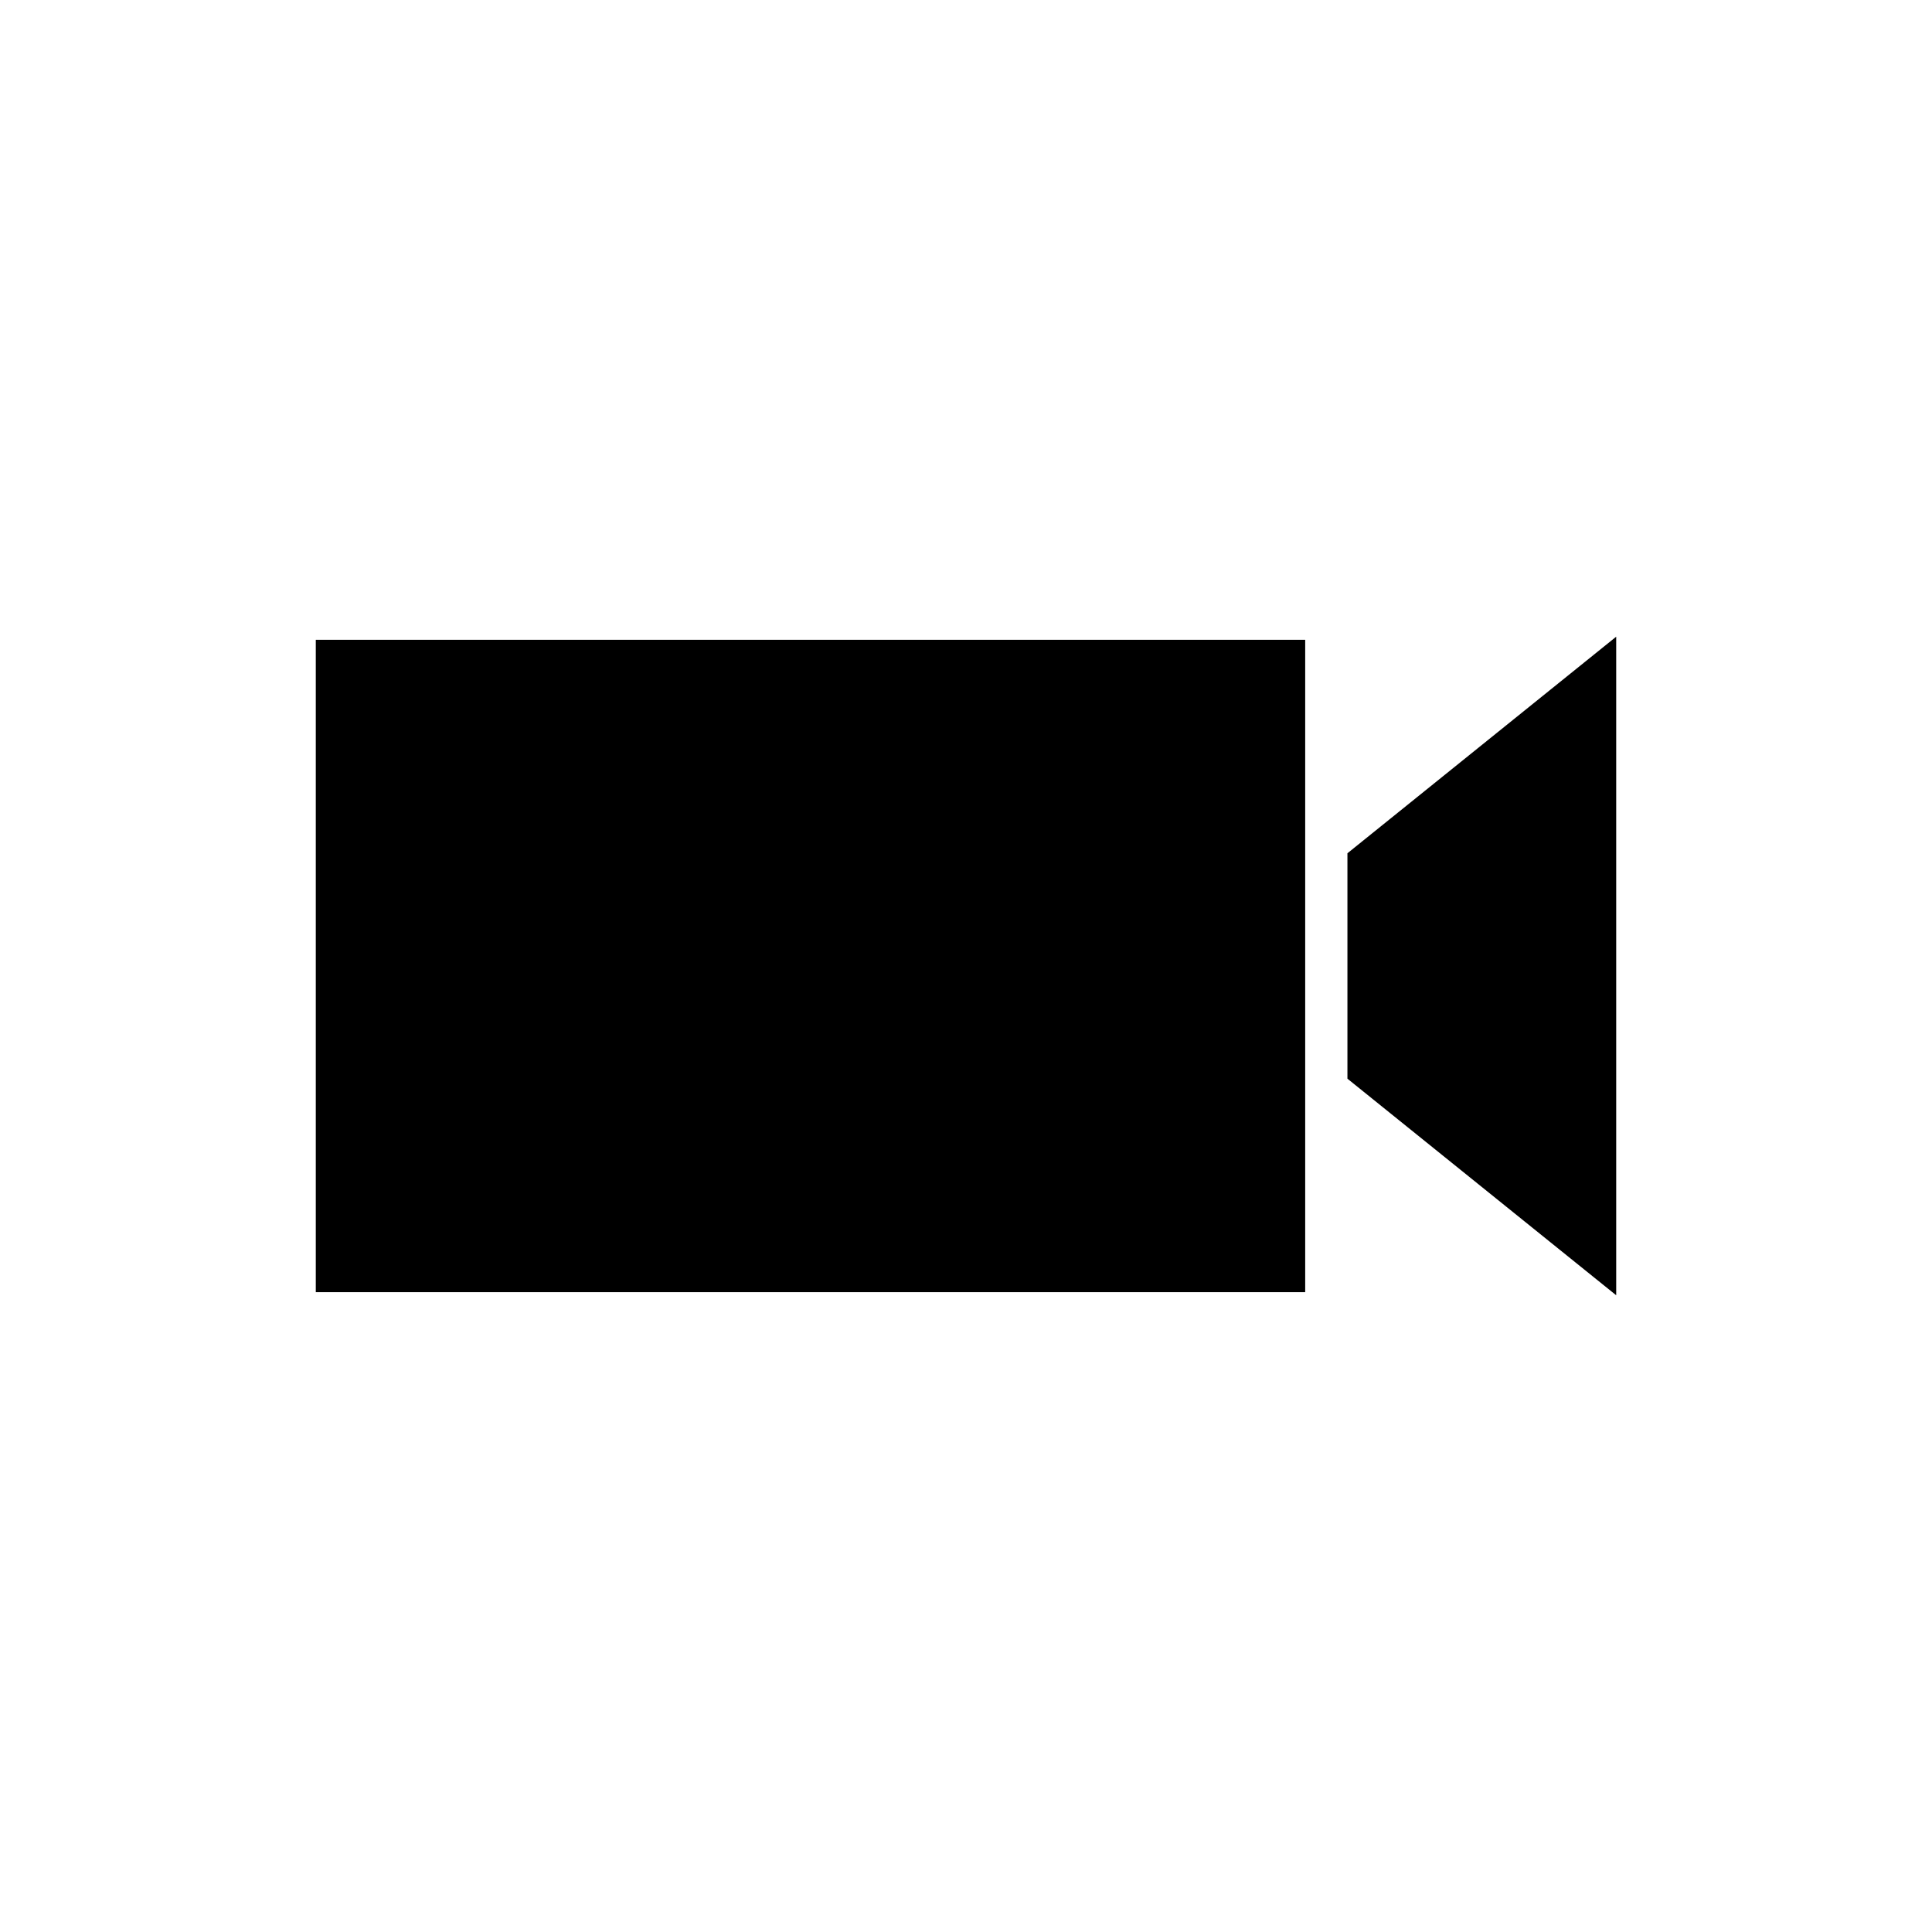
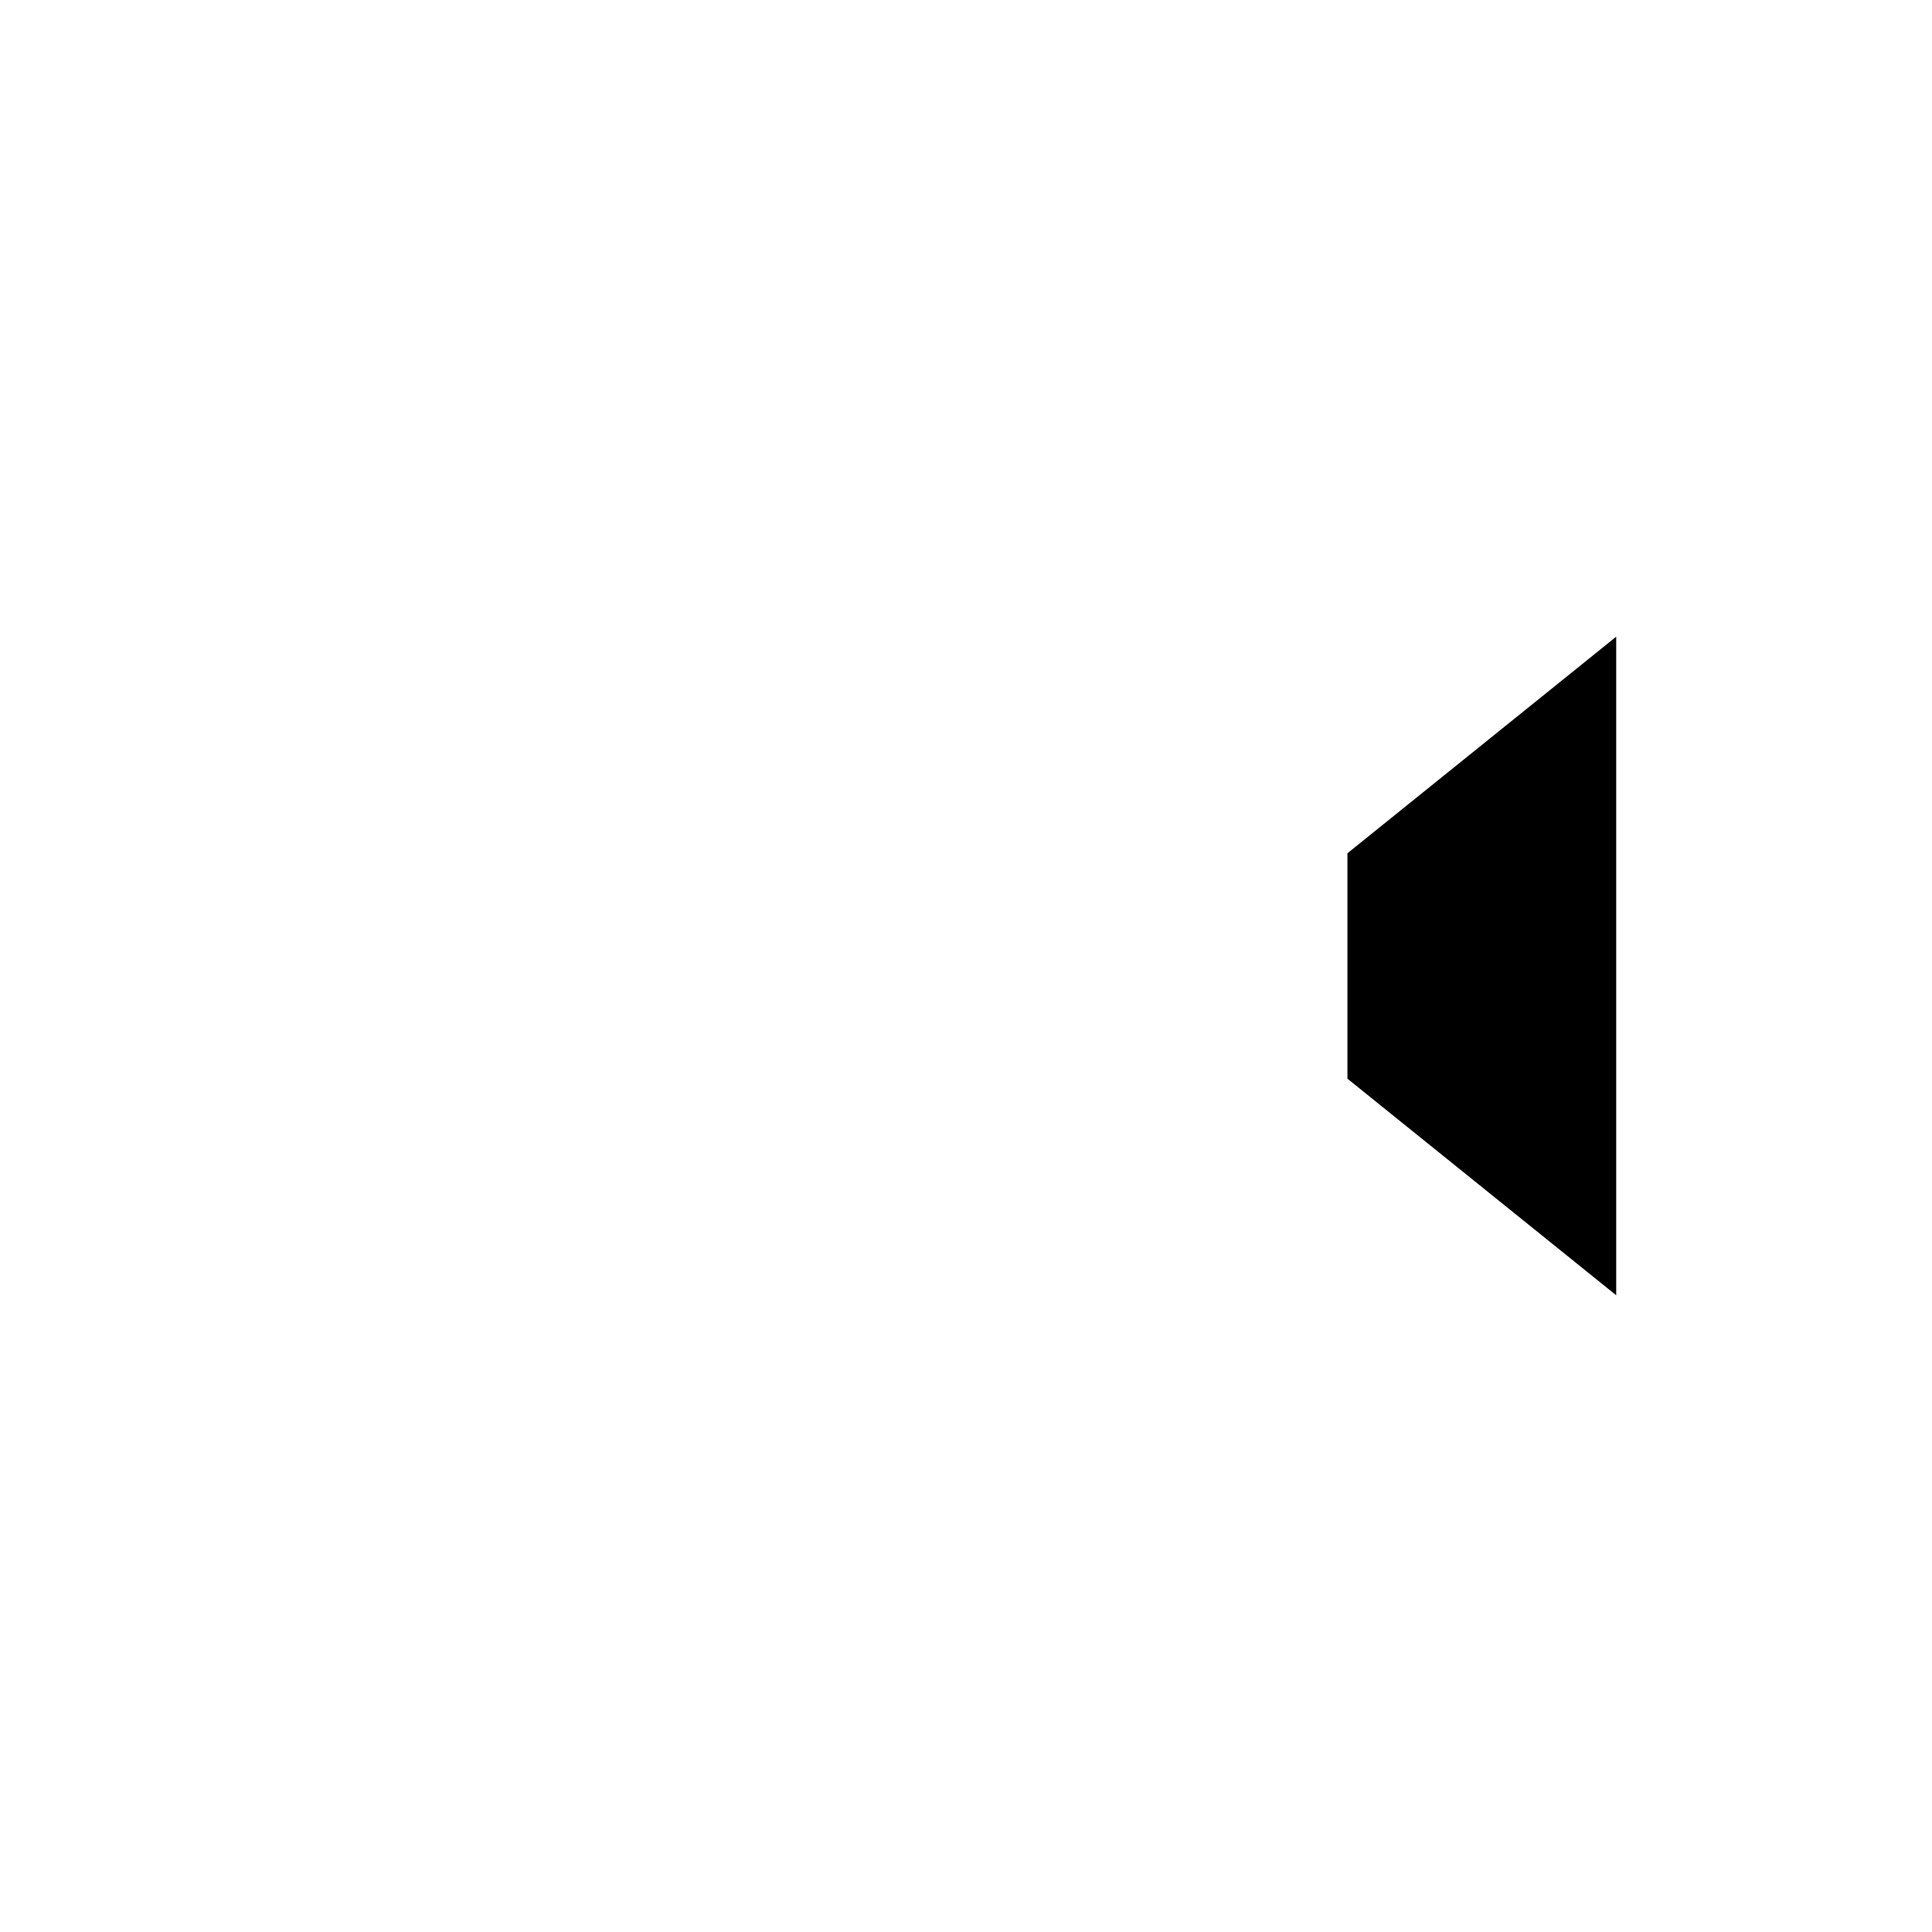
<svg xmlns="http://www.w3.org/2000/svg" fill="#000000" width="800px" height="800px" version="1.1" viewBox="144 144 512 512">
  <g>
-     <path d="m227.69 313.55h262.2v172.89h-262.2z" />
-     <path d="m572.31 312.73-71.227 57.395v59.738l71.227 57.395z" />
+     <path d="m572.31 312.73-71.227 57.395v59.738l71.227 57.395" />
  </g>
</svg>